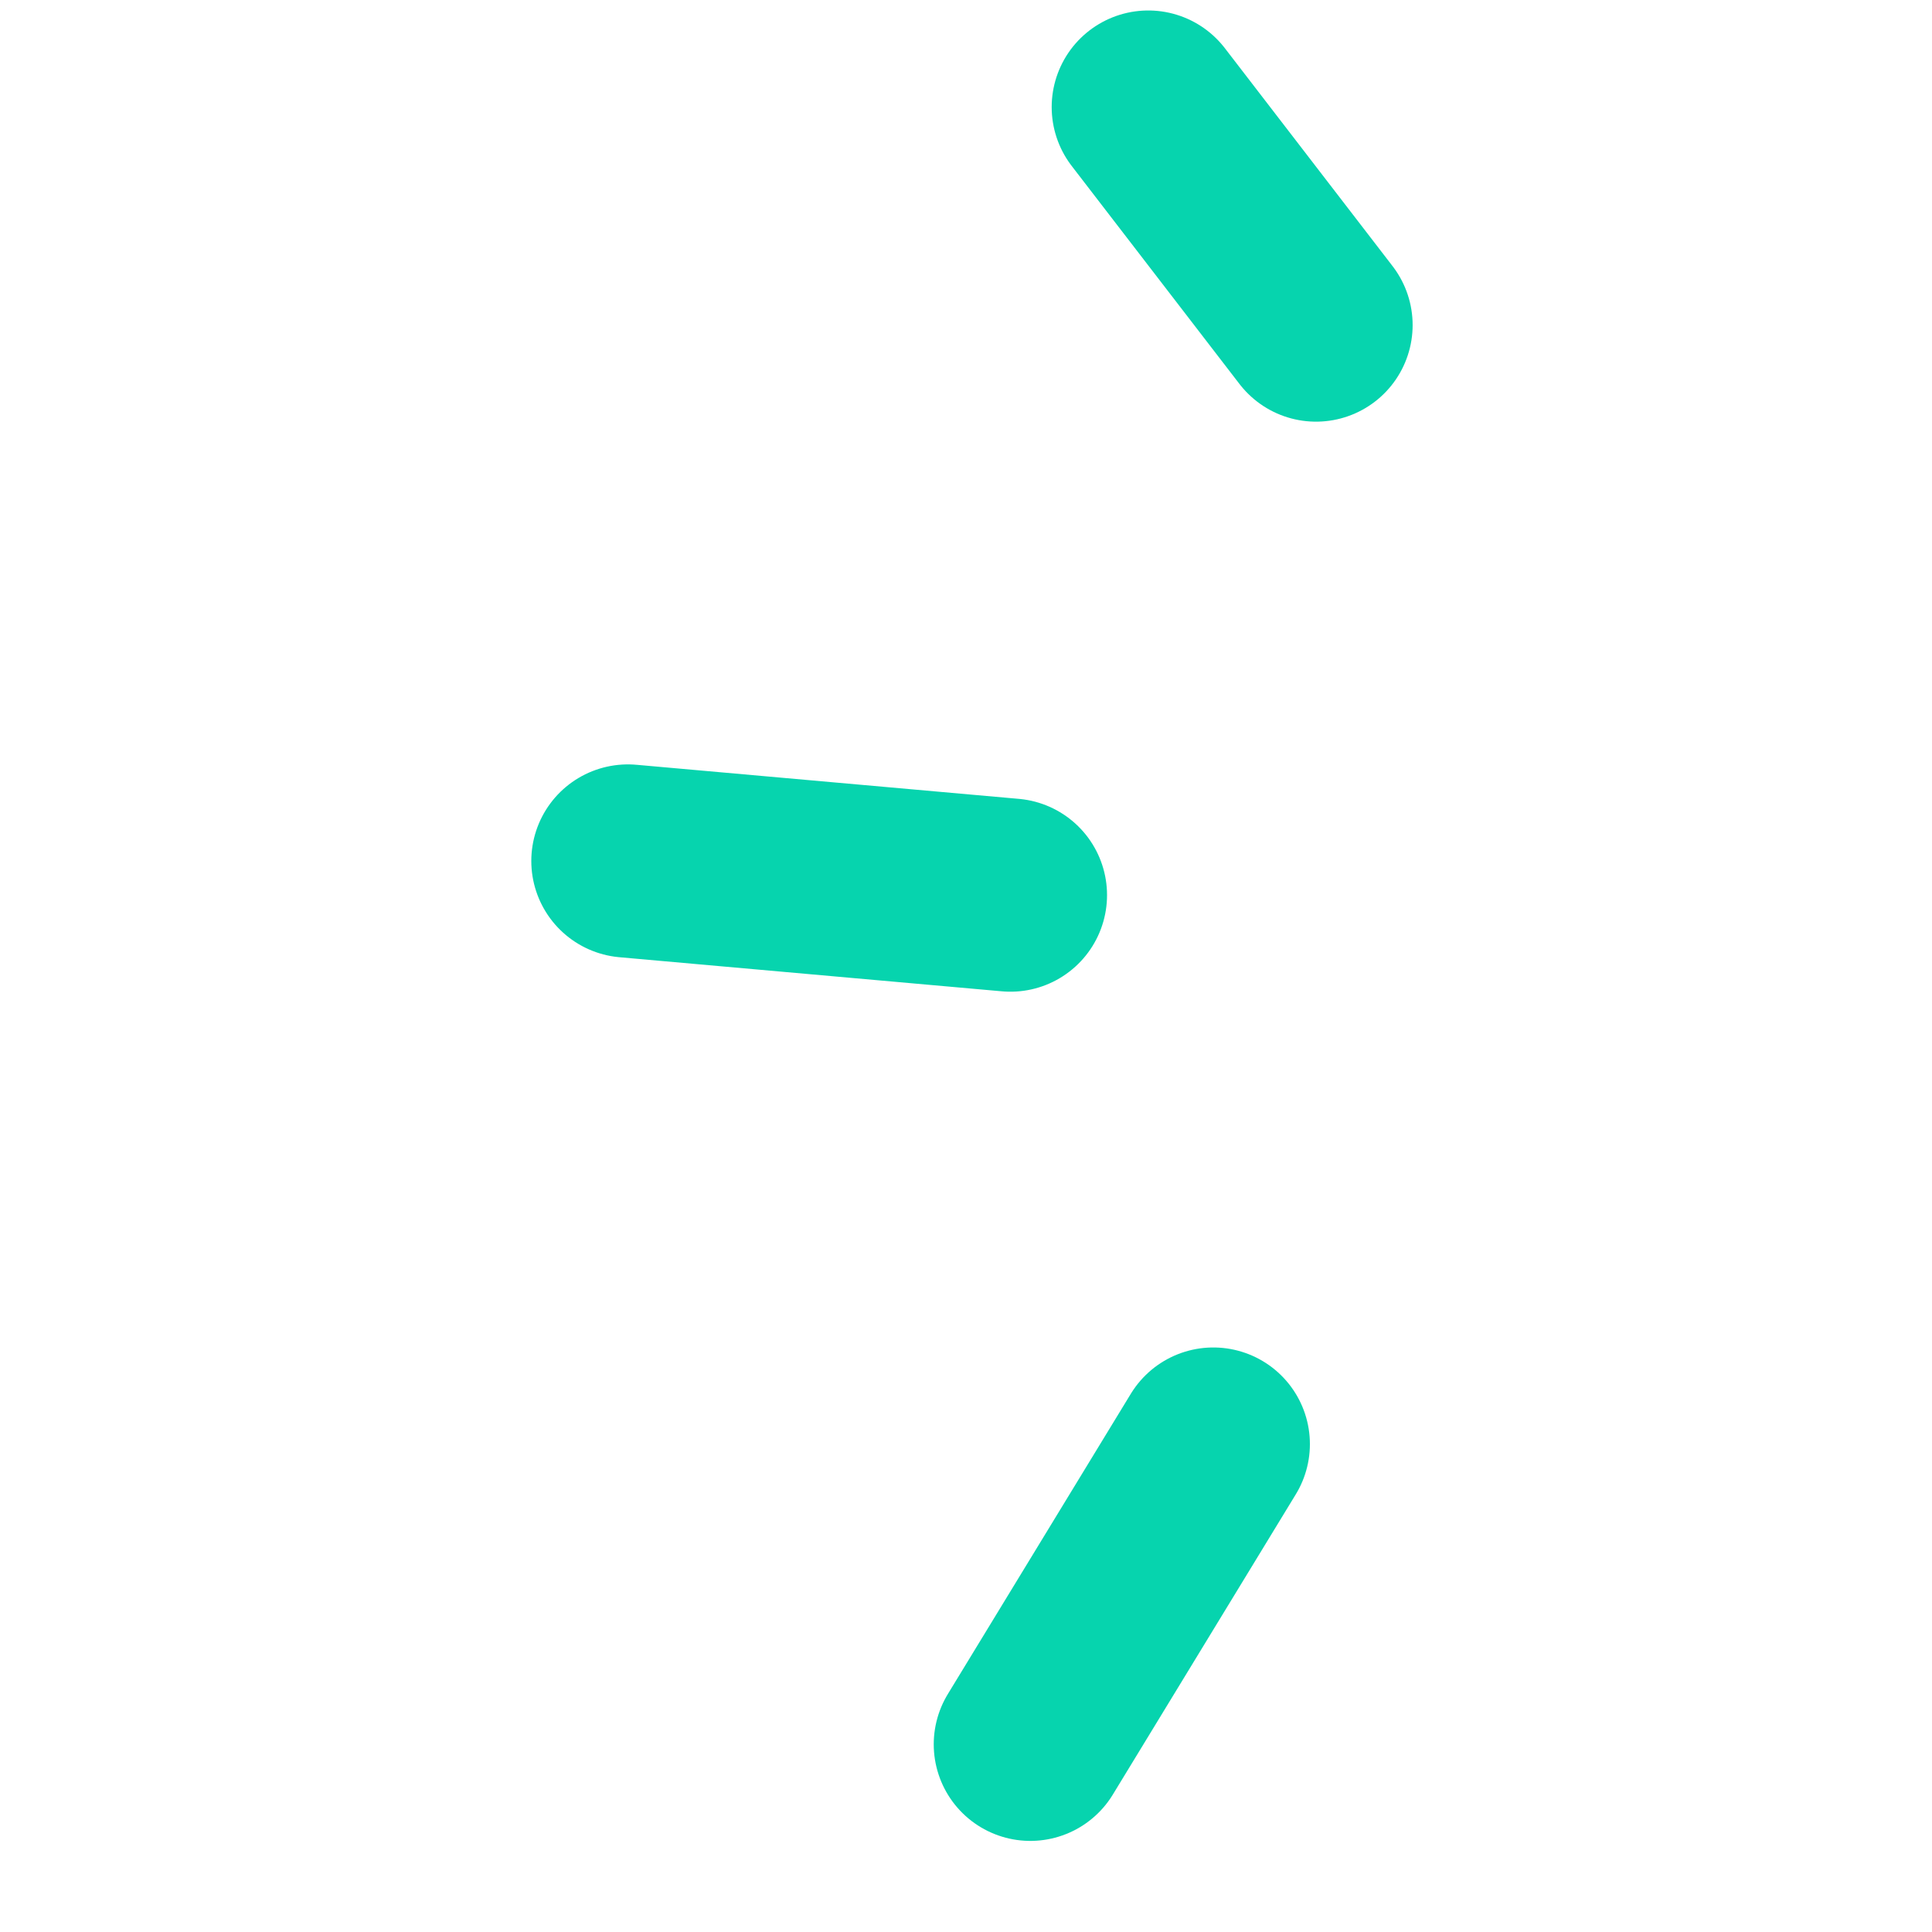
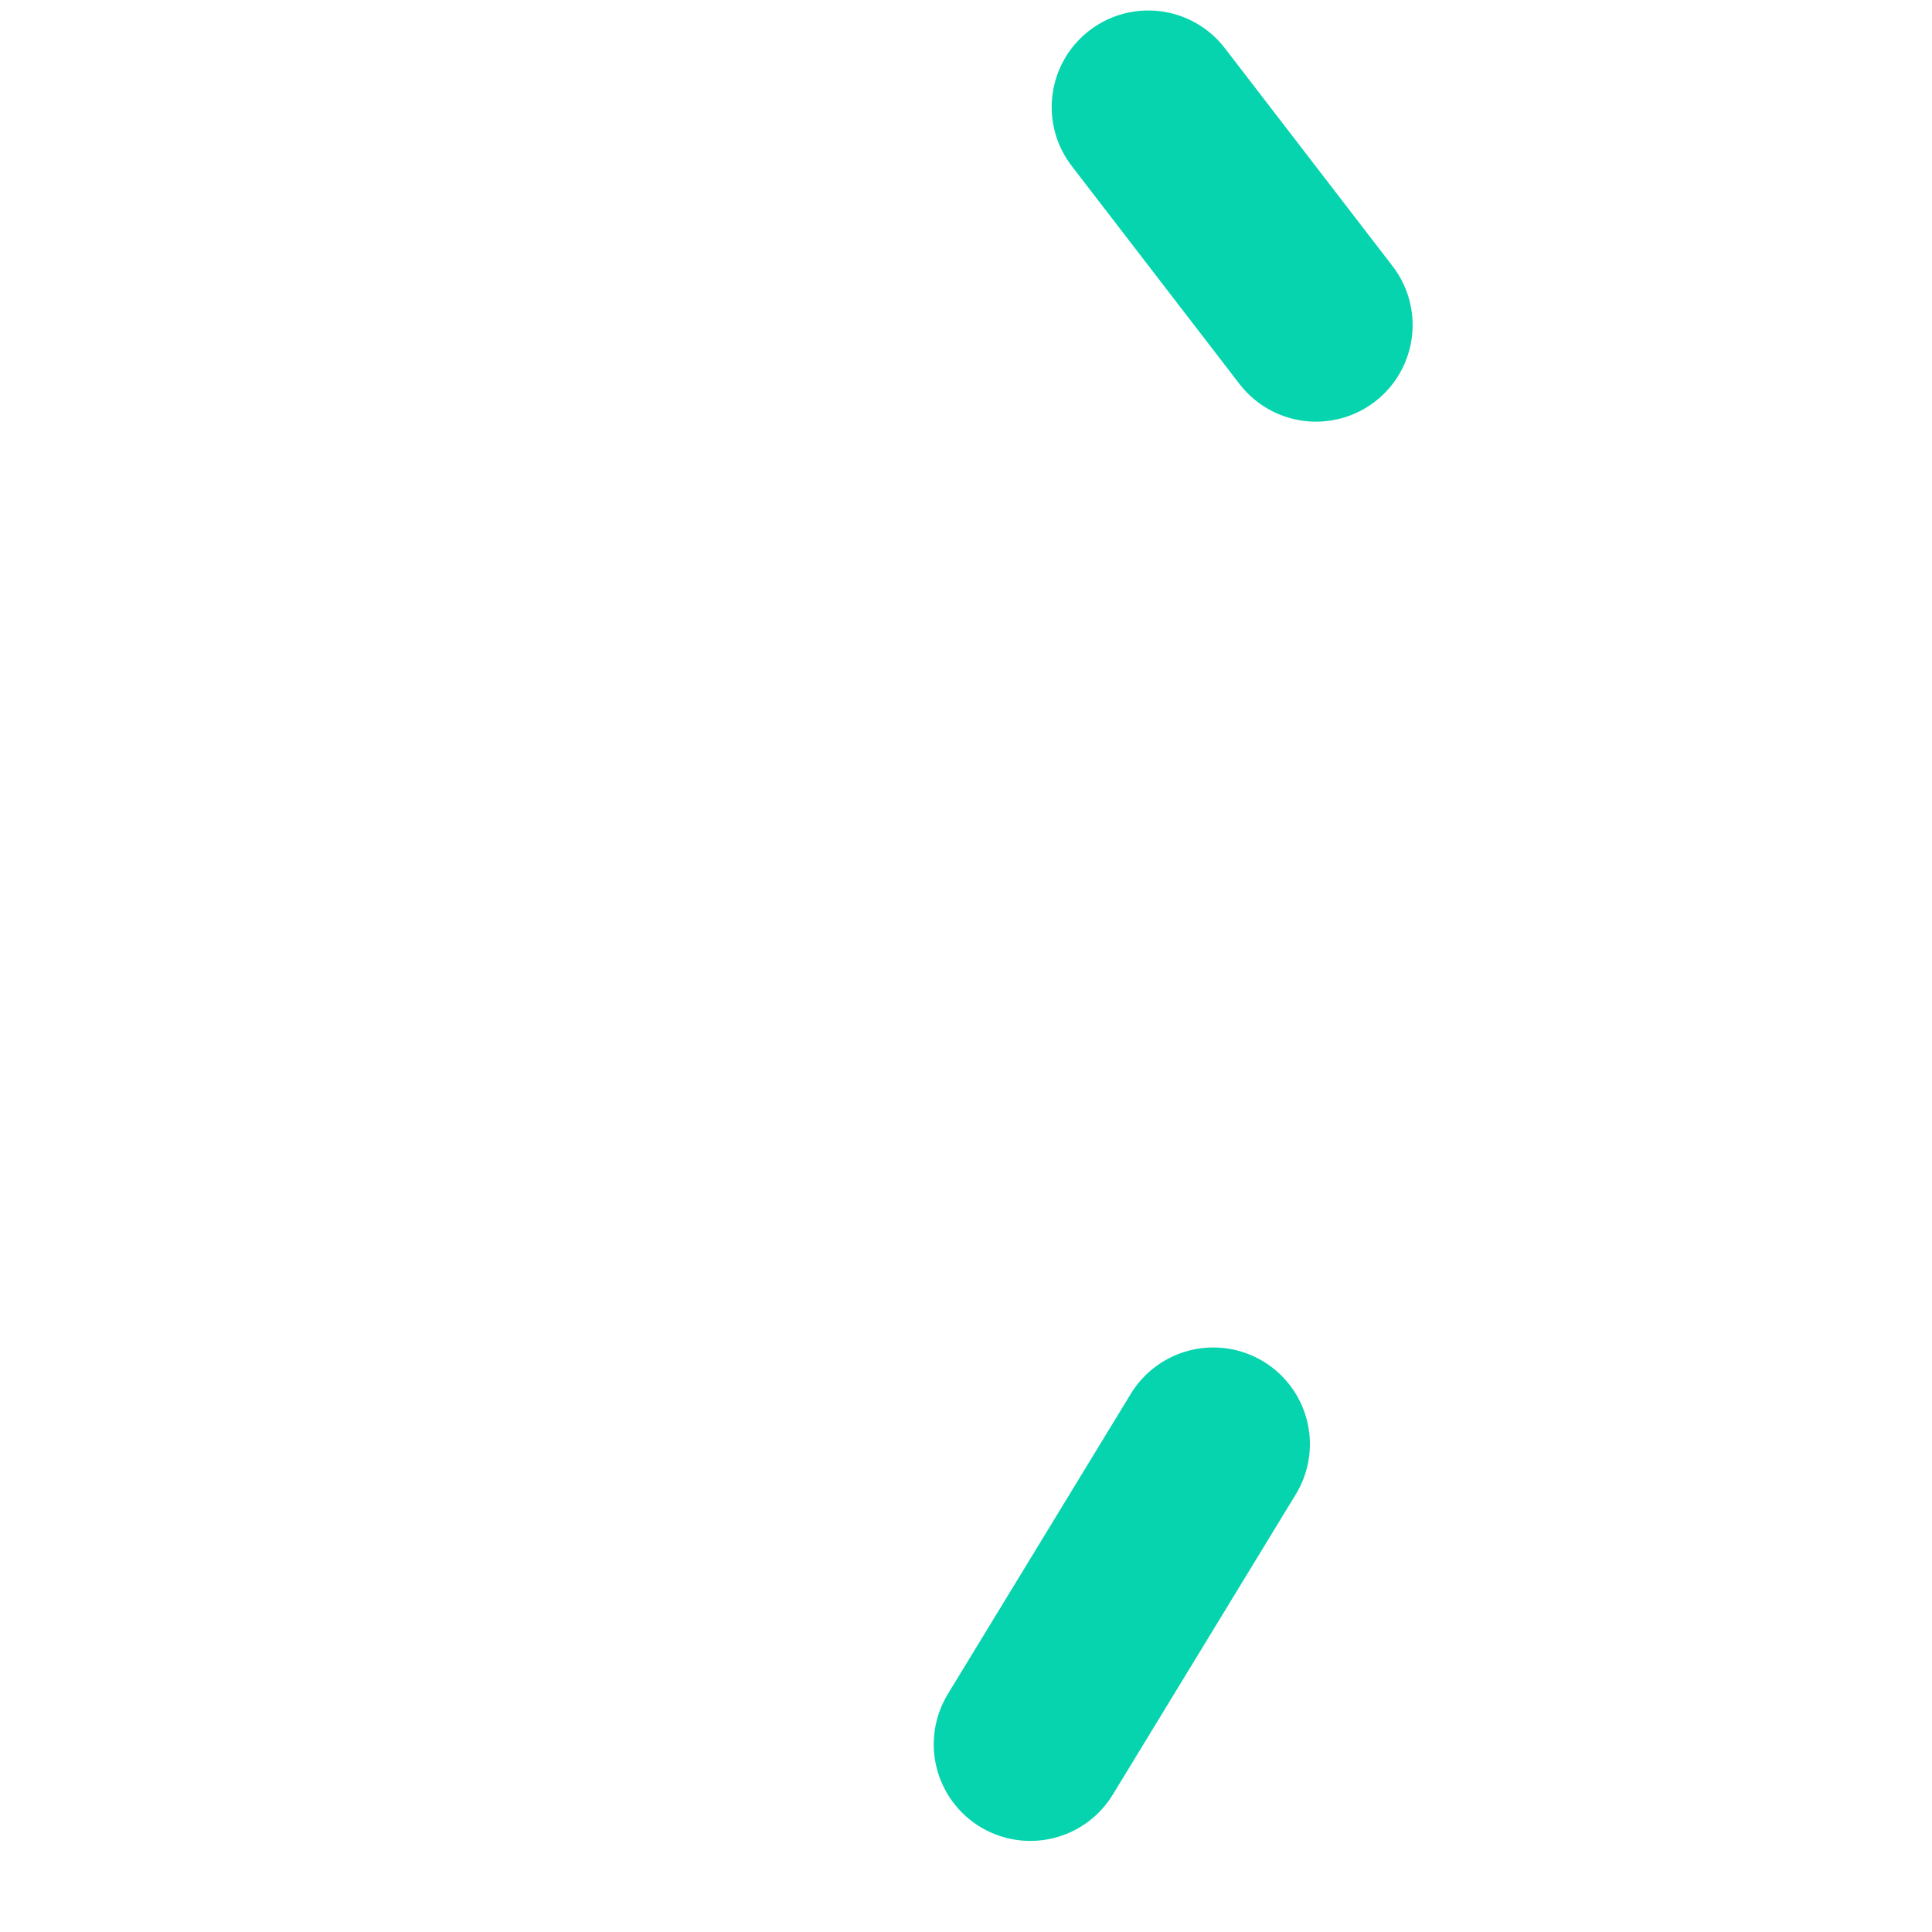
<svg xmlns="http://www.w3.org/2000/svg" width="40" height="40" viewBox="0 0 40 40" fill="none">
-   <path d="M20.92 18.532L13 17.826" stroke="#06D4AE" stroke-width="4" stroke-linecap="round" stroke-linejoin="round" />
  <path d="M27.247 6.73L23.774 2.217" stroke="#06D4AE" stroke-width="4" stroke-linecap="round" stroke-linejoin="round" />
  <path d="M25.12 29.898L21.332 36.114" stroke="#06D4AE" stroke-width="4" stroke-linecap="round" stroke-linejoin="round" />
</svg>